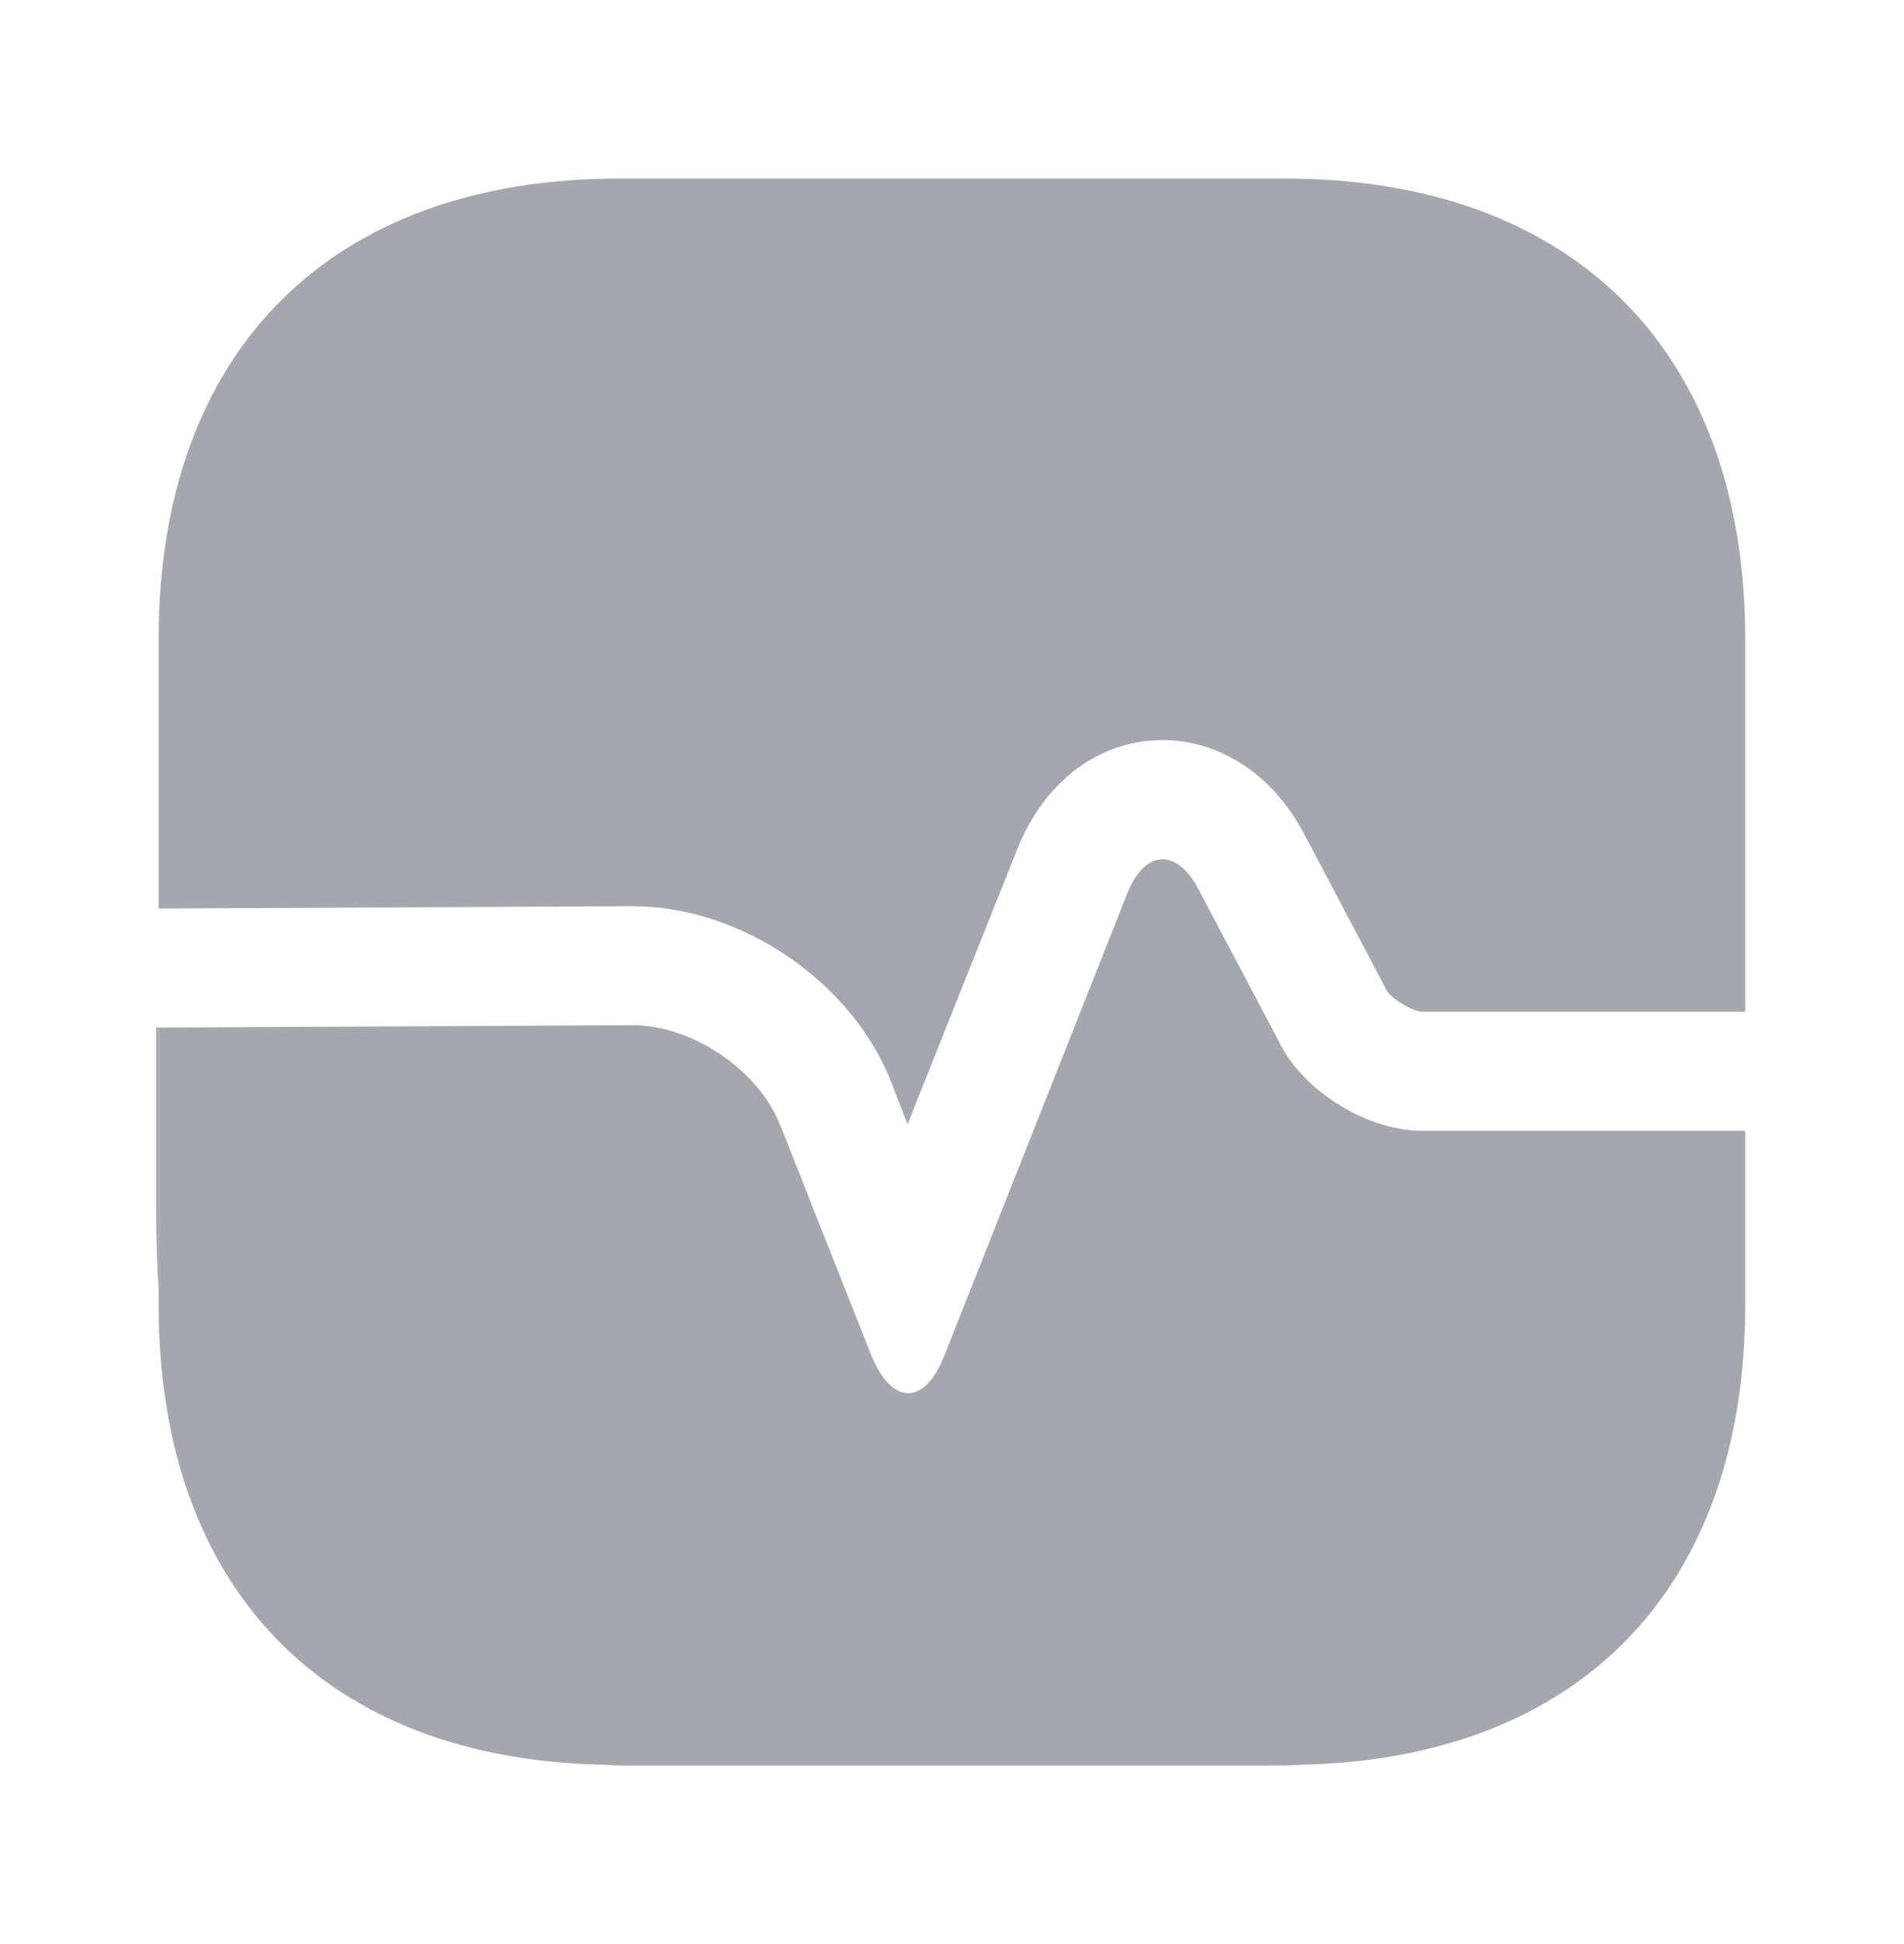
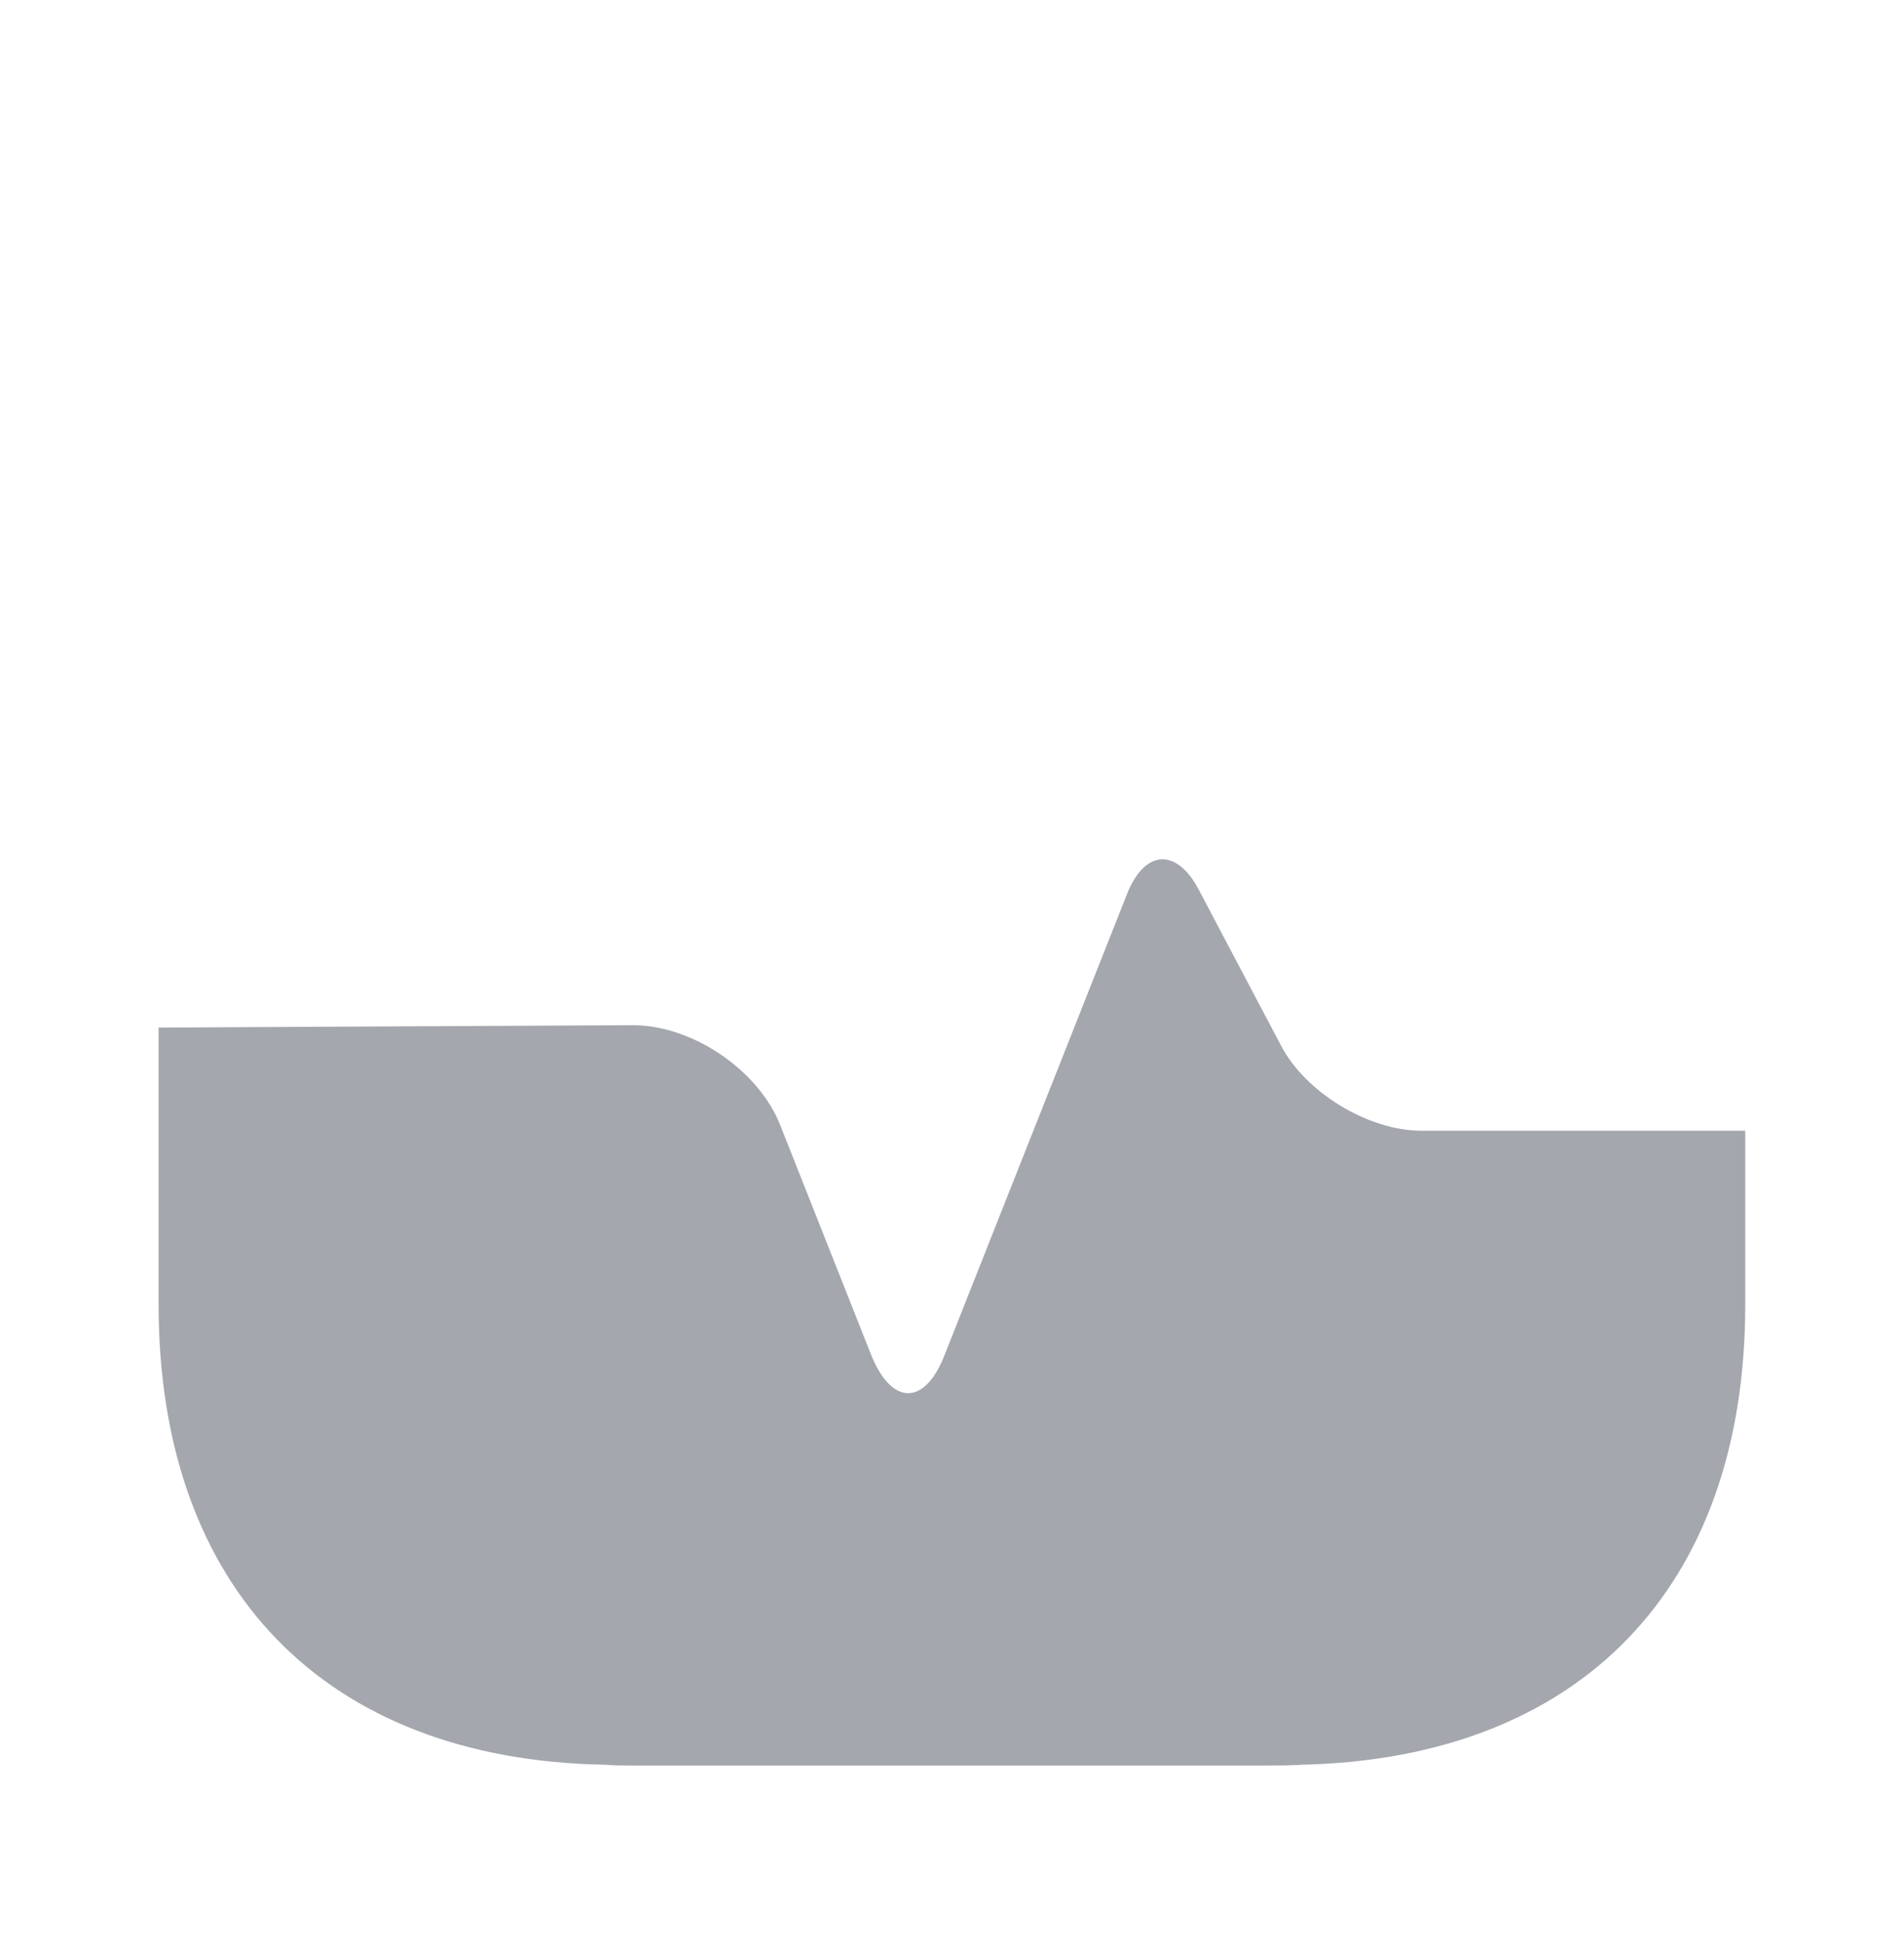
<svg xmlns="http://www.w3.org/2000/svg" width="48" height="49" viewBox="0 0 48 49" fill="none">
-   <path d="M43.998 16.12V25.5H35.838C35.598 25.48 35.078 25.18 34.958 24.96L32.878 21.02C32.058 19.46 30.638 18.58 29.118 18.66C27.598 18.74 26.298 19.76 25.638 21.42L22.878 28.34L22.478 27.3C21.498 24.76 18.698 22.84 15.938 22.84L3.998 22.9V16.12C3.998 8.84 8.338 4.5 15.618 4.5H32.378C39.658 4.5 43.998 8.84 43.998 16.12Z" fill="#A4A7AE" />
  <path d="M43.998 32.88V28.5H35.838C34.498 28.5 32.918 27.54 32.298 26.36L30.218 22.42C29.658 21.36 28.858 21.42 28.418 22.52L23.818 34.14C23.318 35.44 22.478 35.44 21.958 34.14L19.678 28.38C19.138 26.98 17.458 25.84 15.958 25.84L3.998 25.9V32.88C3.998 40.04 8.198 44.36 15.258 44.48C15.478 44.5 15.718 44.5 15.938 44.5H31.938C32.238 44.5 32.538 44.5 32.818 44.48C39.838 44.32 43.998 40.02 43.998 32.88Z" fill="#A4A7AE" />
-   <path d="M3.998 32.52L3.998 25.9L3.938 25.9V30.5C3.938 31.2 3.958 31.88 3.998 32.52Z" fill="#A4A7AE" />
</svg>